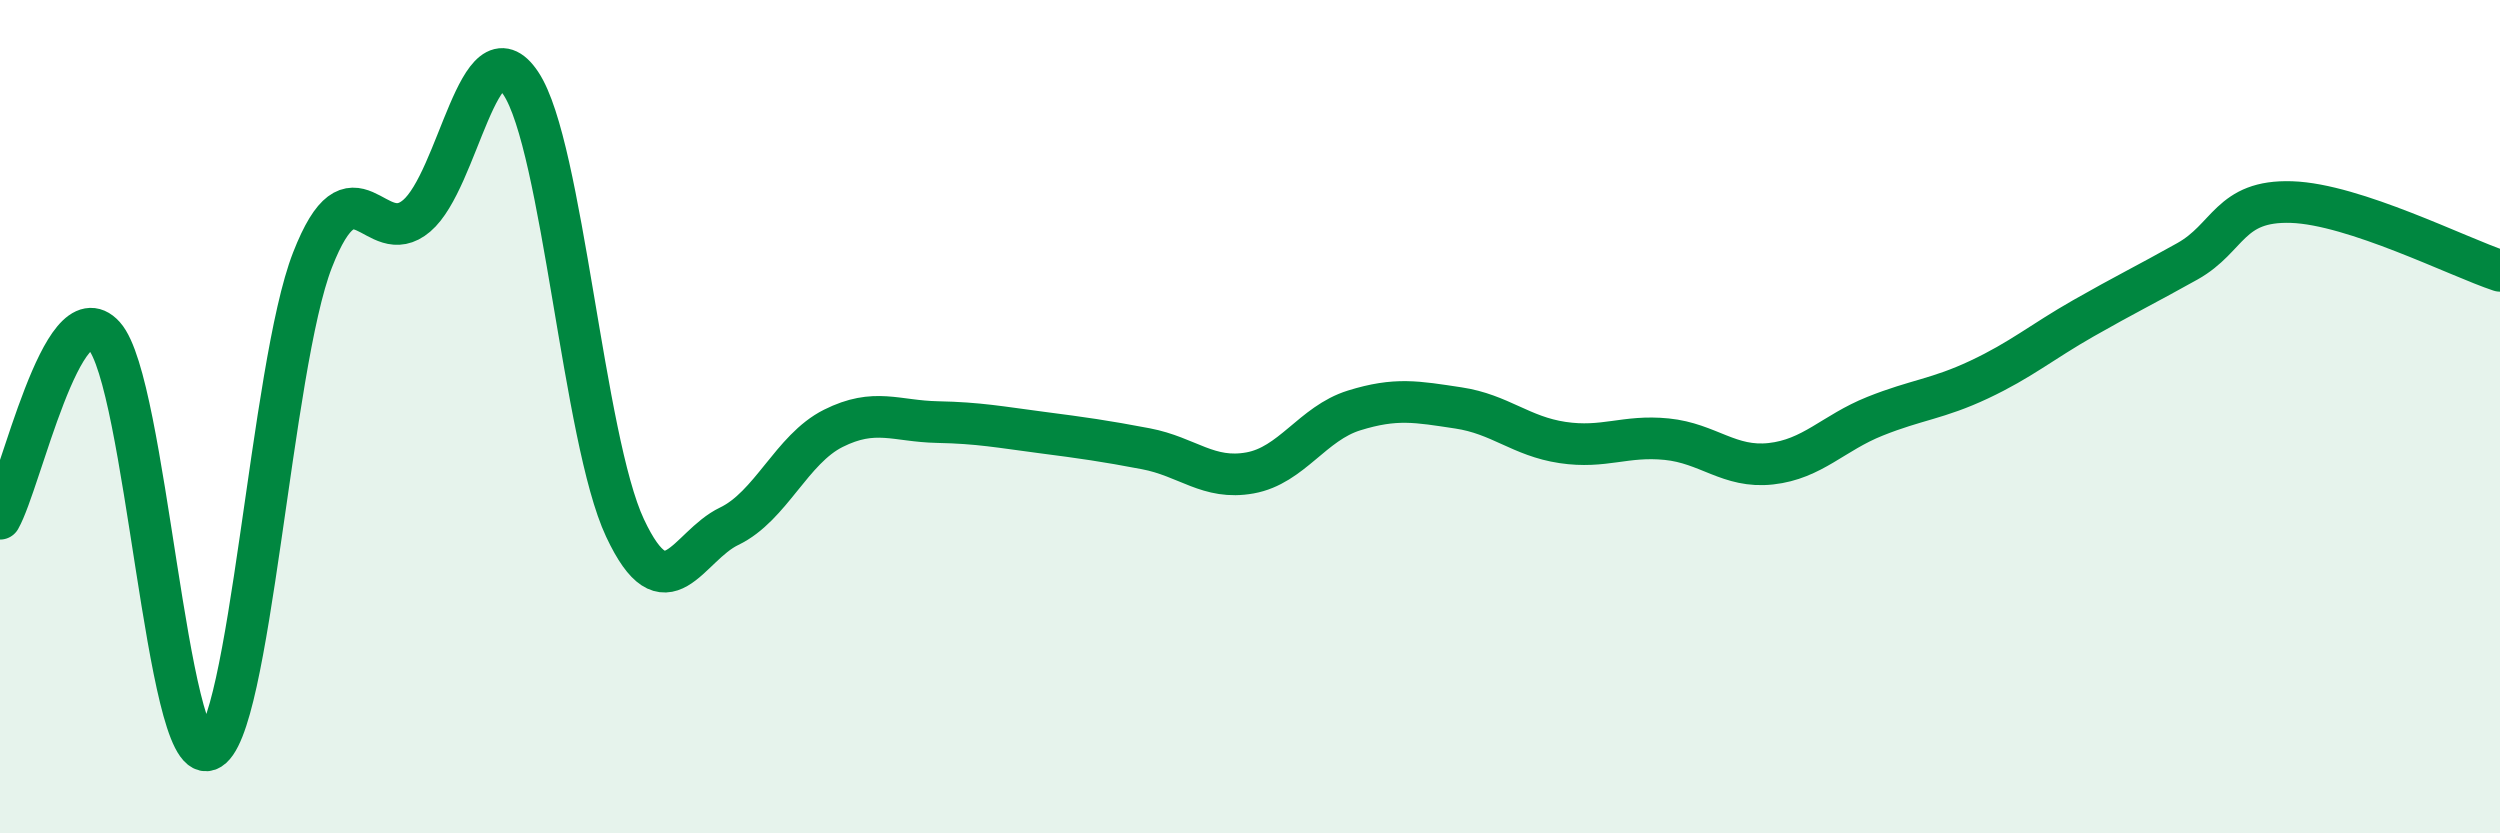
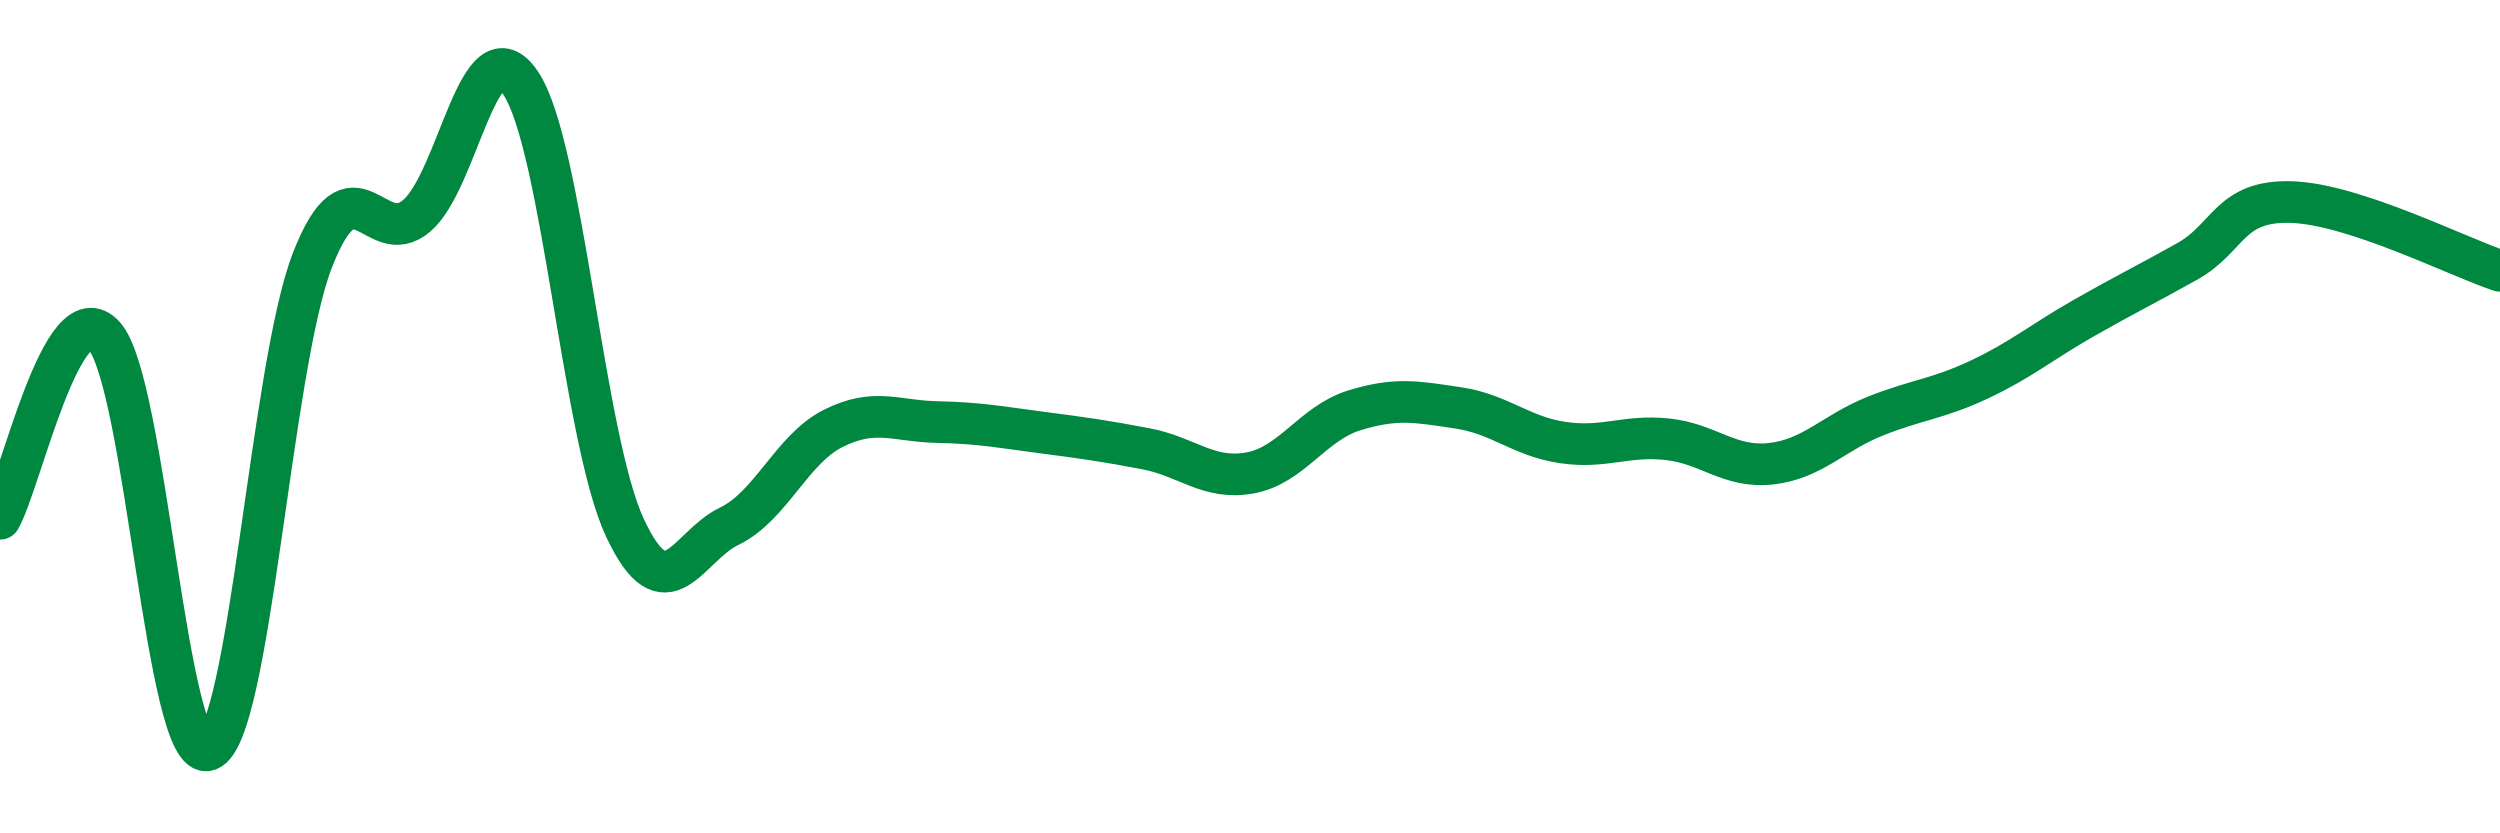
<svg xmlns="http://www.w3.org/2000/svg" width="60" height="20" viewBox="0 0 60 20">
-   <path d="M 0,12.45 C 0.5,11.57 1.5,6.95 2.5,8.06 C 3.5,9.17 4,18.36 5,18 C 6,17.64 6.5,8.8 7.5,6.24 C 8.5,3.68 9,6.03 10,5.18 C 11,4.33 11.5,0.5 12.5,2 C 13.5,3.5 14,10.54 15,12.67 C 16,14.8 16.5,13.11 17.5,12.63 C 18.5,12.15 19,10.78 20,10.28 C 21,9.78 21.5,10.11 22.5,10.13 C 23.5,10.15 24,10.25 25,10.38 C 26,10.51 26.5,10.58 27.5,10.77 C 28.5,10.96 29,11.53 30,11.35 C 31,11.17 31.5,10.16 32.5,9.85 C 33.5,9.54 34,9.64 35,9.79 C 36,9.94 36.5,10.47 37.5,10.62 C 38.5,10.77 39,10.44 40,10.54 C 41,10.64 41.5,11.24 42.5,11.13 C 43.5,11.02 44,10.39 45,9.99 C 46,9.59 46.5,9.58 47.5,9.11 C 48.5,8.64 49,8.21 50,7.64 C 51,7.07 51.5,6.83 52.5,6.27 C 53.5,5.71 53.5,4.8 55,4.85 C 56.5,4.9 59,6.17 60,6.5L60 20L0 20Z" fill="#008740" opacity="0.1" stroke-linecap="round" stroke-linejoin="round" />
  <path d="M 0,12.45 C 0.5,11.57 1.5,6.95 2.5,8.06 C 3.5,9.17 4,18.36 5,18 C 6,17.64 6.5,8.8 7.5,6.24 C 8.5,3.68 9,6.03 10,5.18 C 11,4.33 11.5,0.5 12.5,2 C 13.5,3.5 14,10.54 15,12.67 C 16,14.8 16.5,13.11 17.5,12.63 C 18.5,12.15 19,10.78 20,10.28 C 21,9.78 21.5,10.11 22.5,10.13 C 23.5,10.15 24,10.25 25,10.38 C 26,10.51 26.5,10.58 27.5,10.77 C 28.5,10.96 29,11.53 30,11.35 C 31,11.17 31.5,10.16 32.5,9.85 C 33.5,9.54 34,9.64 35,9.79 C 36,9.94 36.5,10.47 37.5,10.62 C 38.5,10.77 39,10.44 40,10.54 C 41,10.64 41.5,11.24 42.5,11.13 C 43.5,11.02 44,10.39 45,9.99 C 46,9.59 46.5,9.58 47.5,9.11 C 48.5,8.64 49,8.21 50,7.64 C 51,7.07 51.5,6.83 52.5,6.27 C 53.5,5.71 53.5,4.8 55,4.85 C 56.5,4.9 59,6.17 60,6.5" stroke="#008740" stroke-width="1" fill="none" stroke-linecap="round" stroke-linejoin="round" />
</svg>